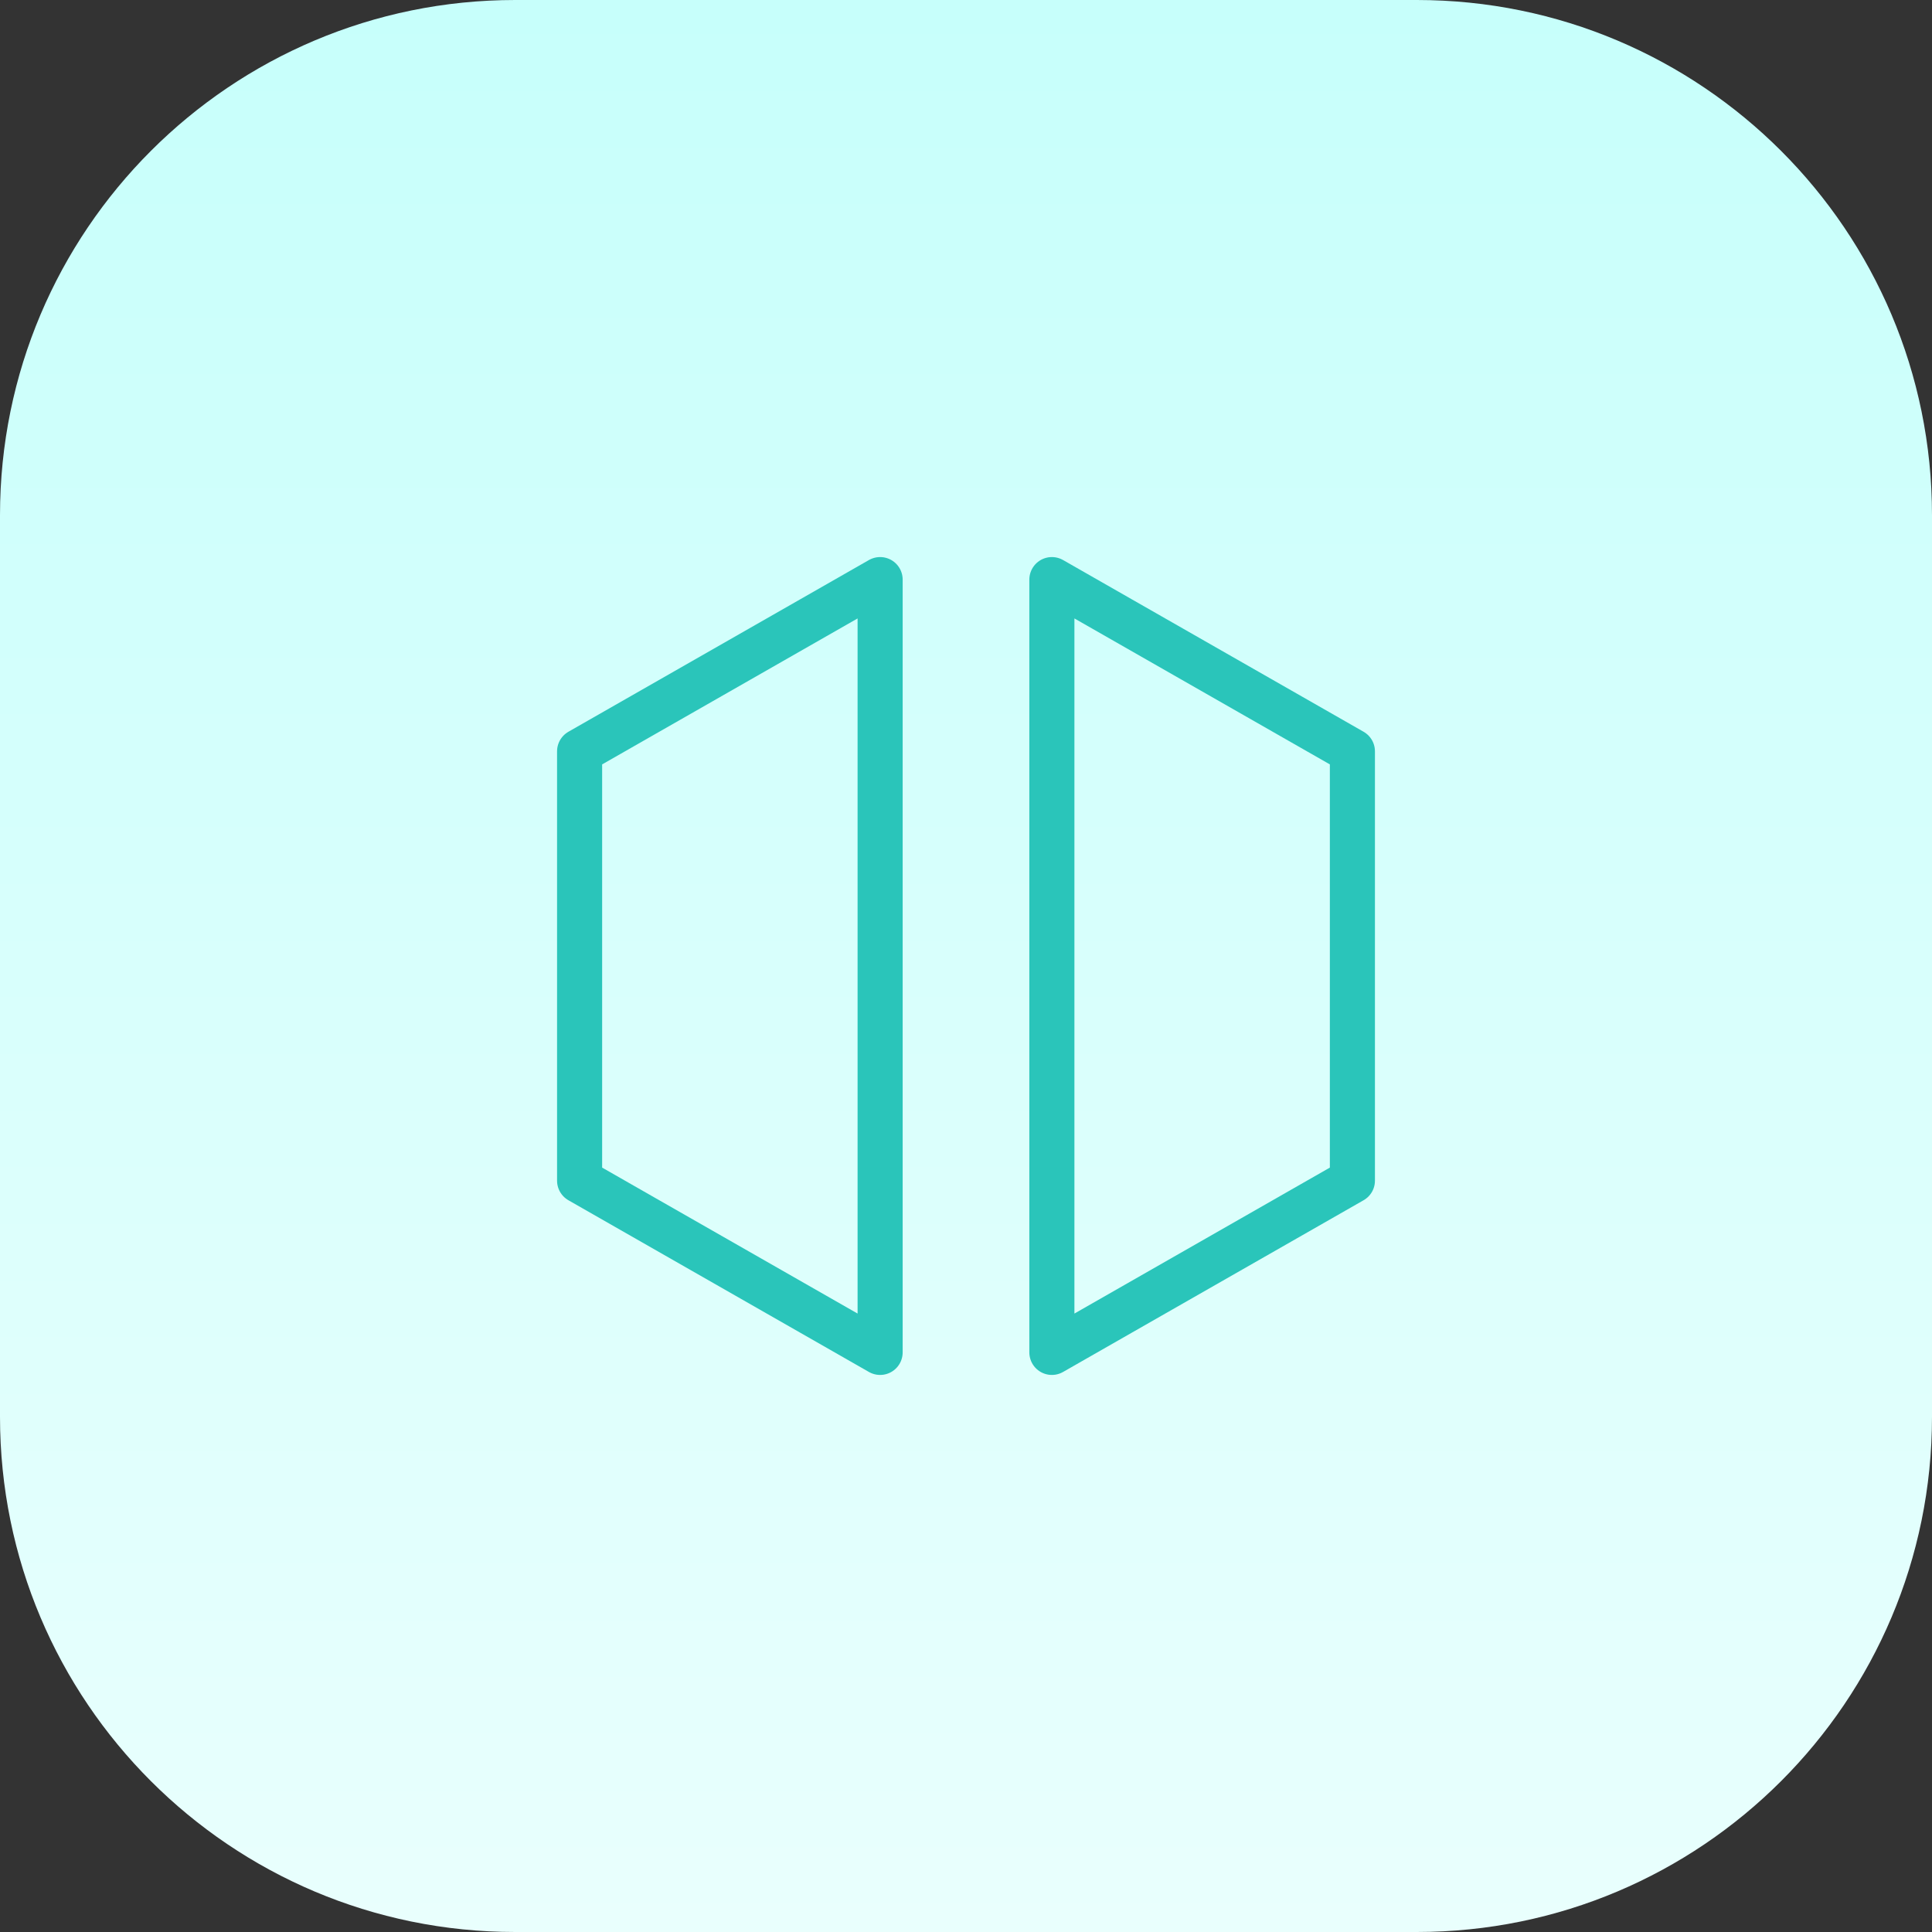
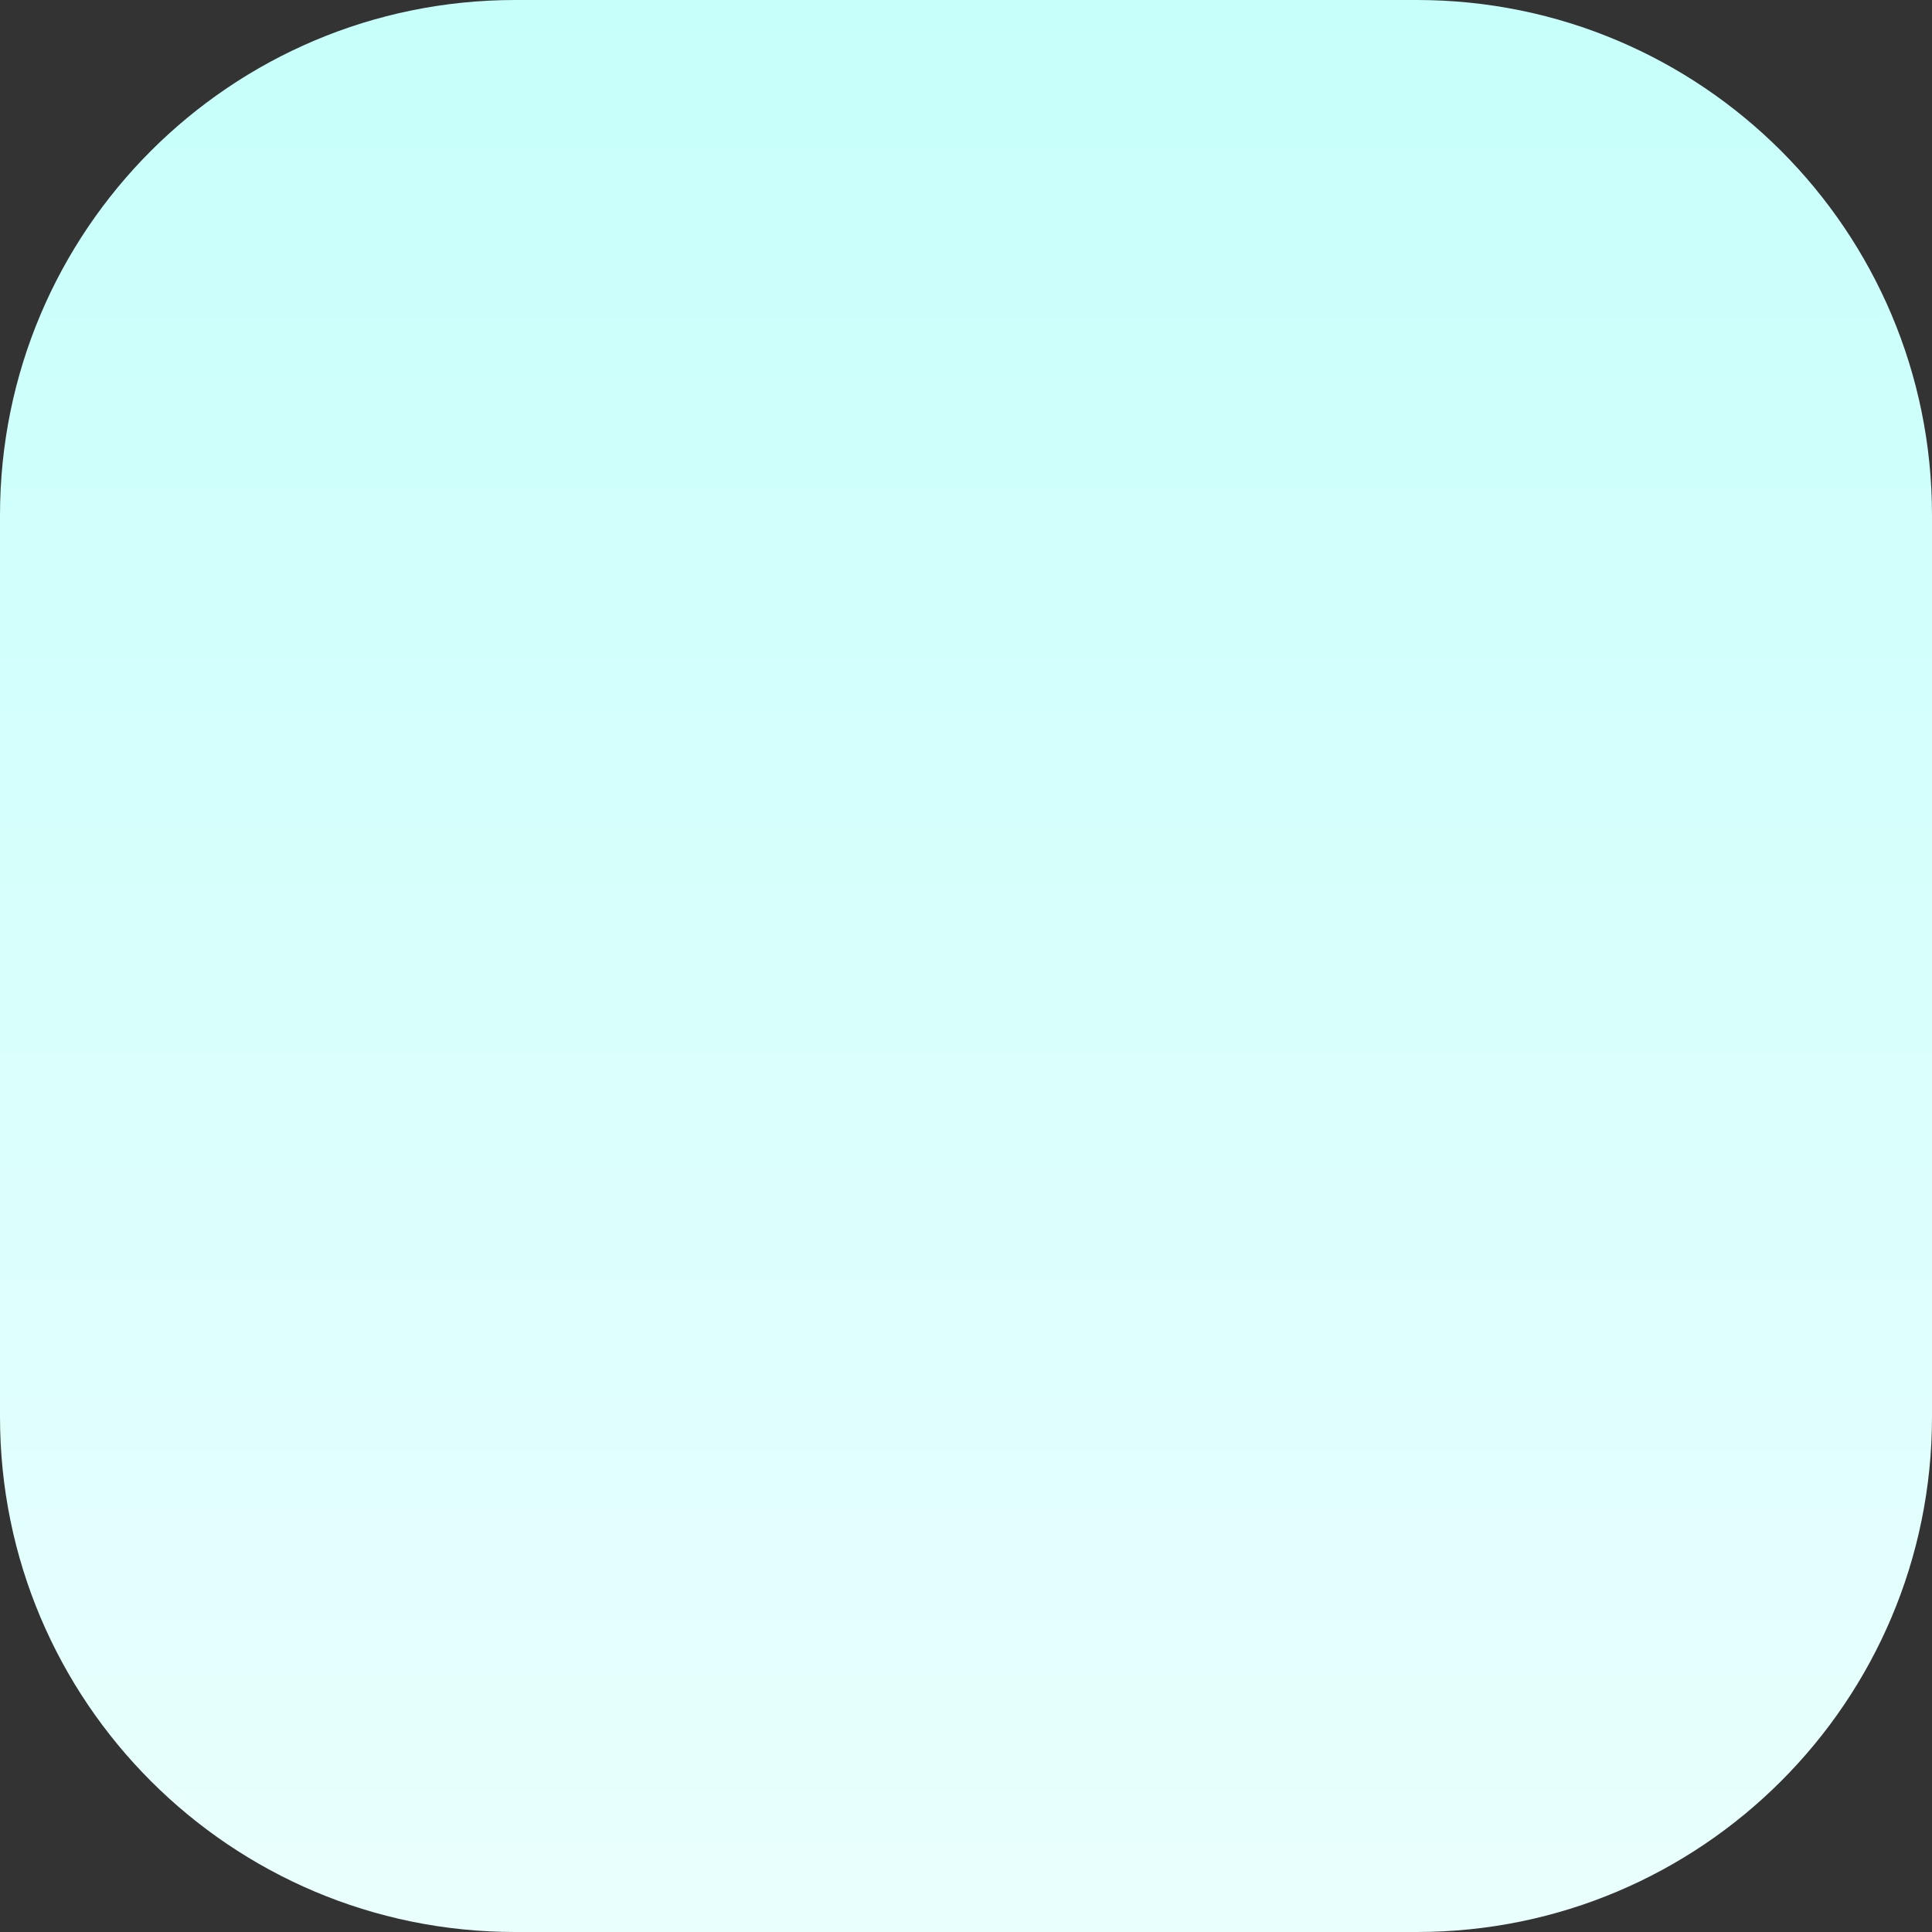
<svg xmlns="http://www.w3.org/2000/svg" width="60" height="60" viewBox="0 0 60 60" fill="none">
  <rect x="0" y="0" width="60" height="60" fill="#333333" stroke="none" />
  <path d="M0 16C0 7.163 7.163 0 16 0H44C52.837 0 60 7.163 60 16V44C60 52.837 52.837 60 44 60H16C7.163 60 0 52.837 0 44V16Z" fill="url(#paint0_linear_6780_3011)" />
-   <path d="M18 23.333V36.667L27.333 42V18L18 23.333ZM42 23.333V36.667L32.667 42V18L42 23.333Z" stroke="#2AC5BA" stroke-width="1.4" stroke-linecap="round" stroke-linejoin="round" />
  <defs>
    <linearGradient id="paint0_linear_6780_3011" x1="30" y1="60" x2="30" y2="0" gradientUnits="userSpaceOnUse">
      <stop stop-color="#E9FFFD" />
      <stop offset="0.997" stop-color="#C7FFFB" />
    </linearGradient>
  </defs>
</svg>